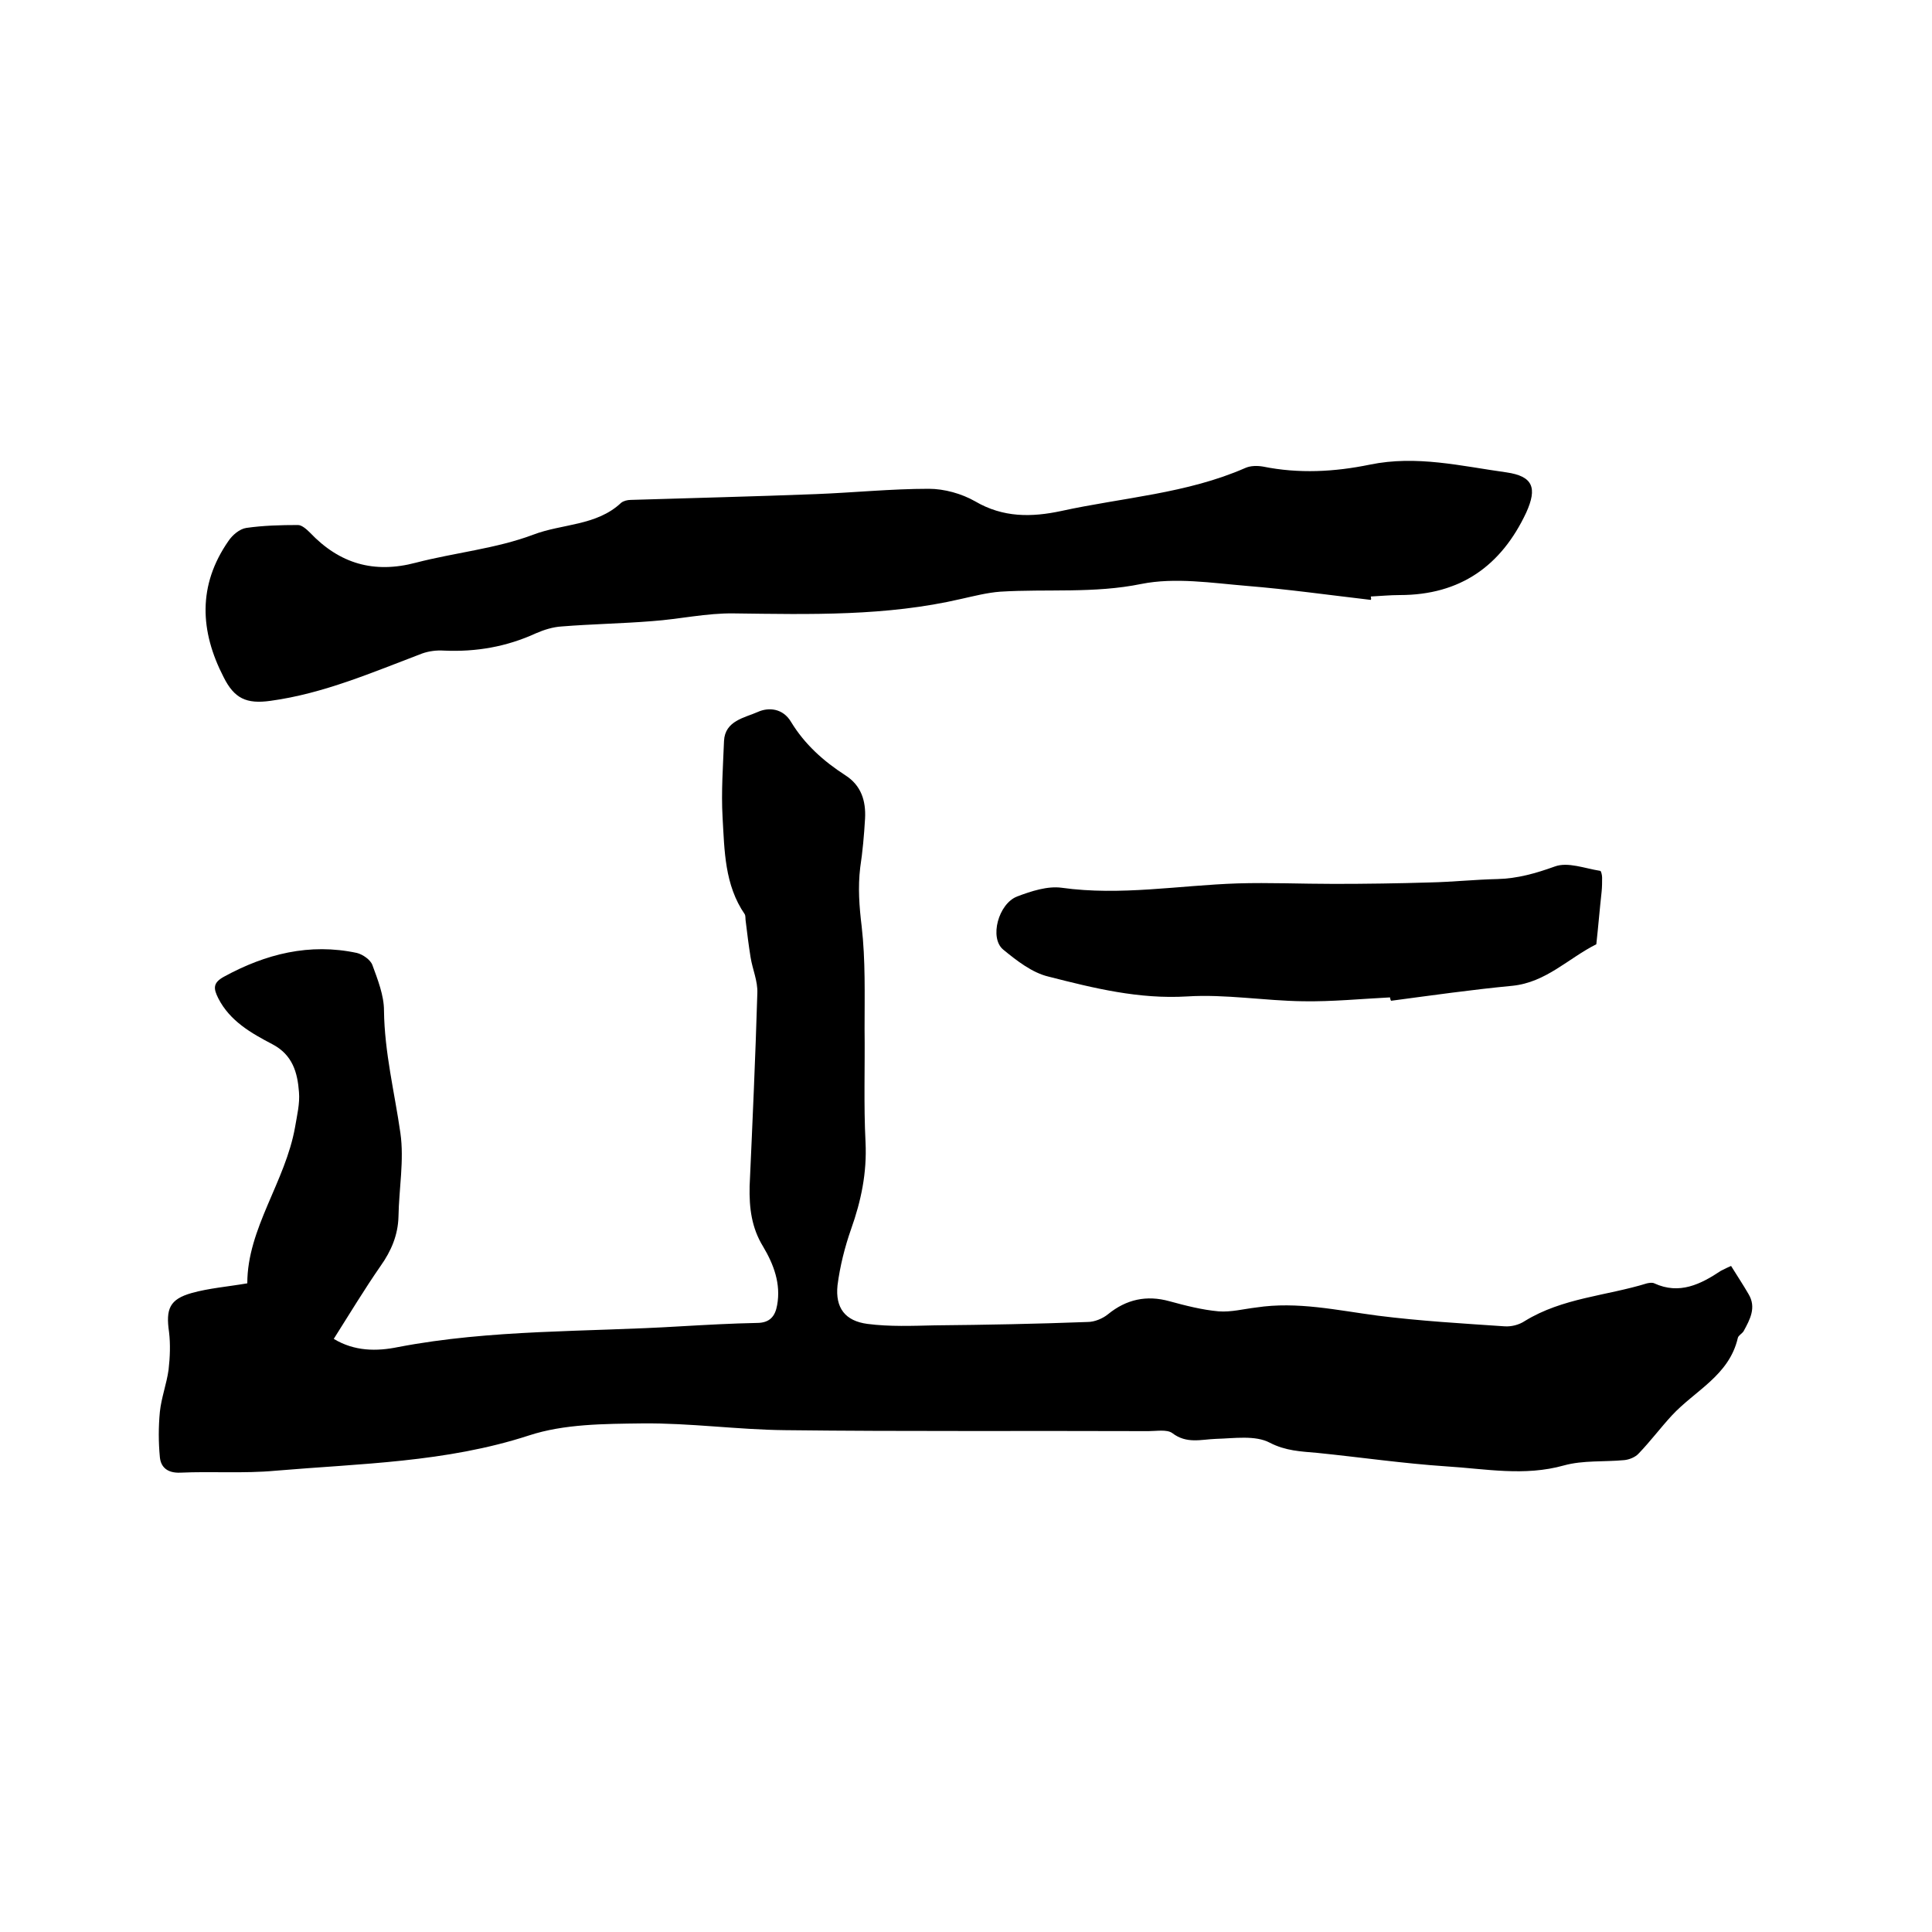
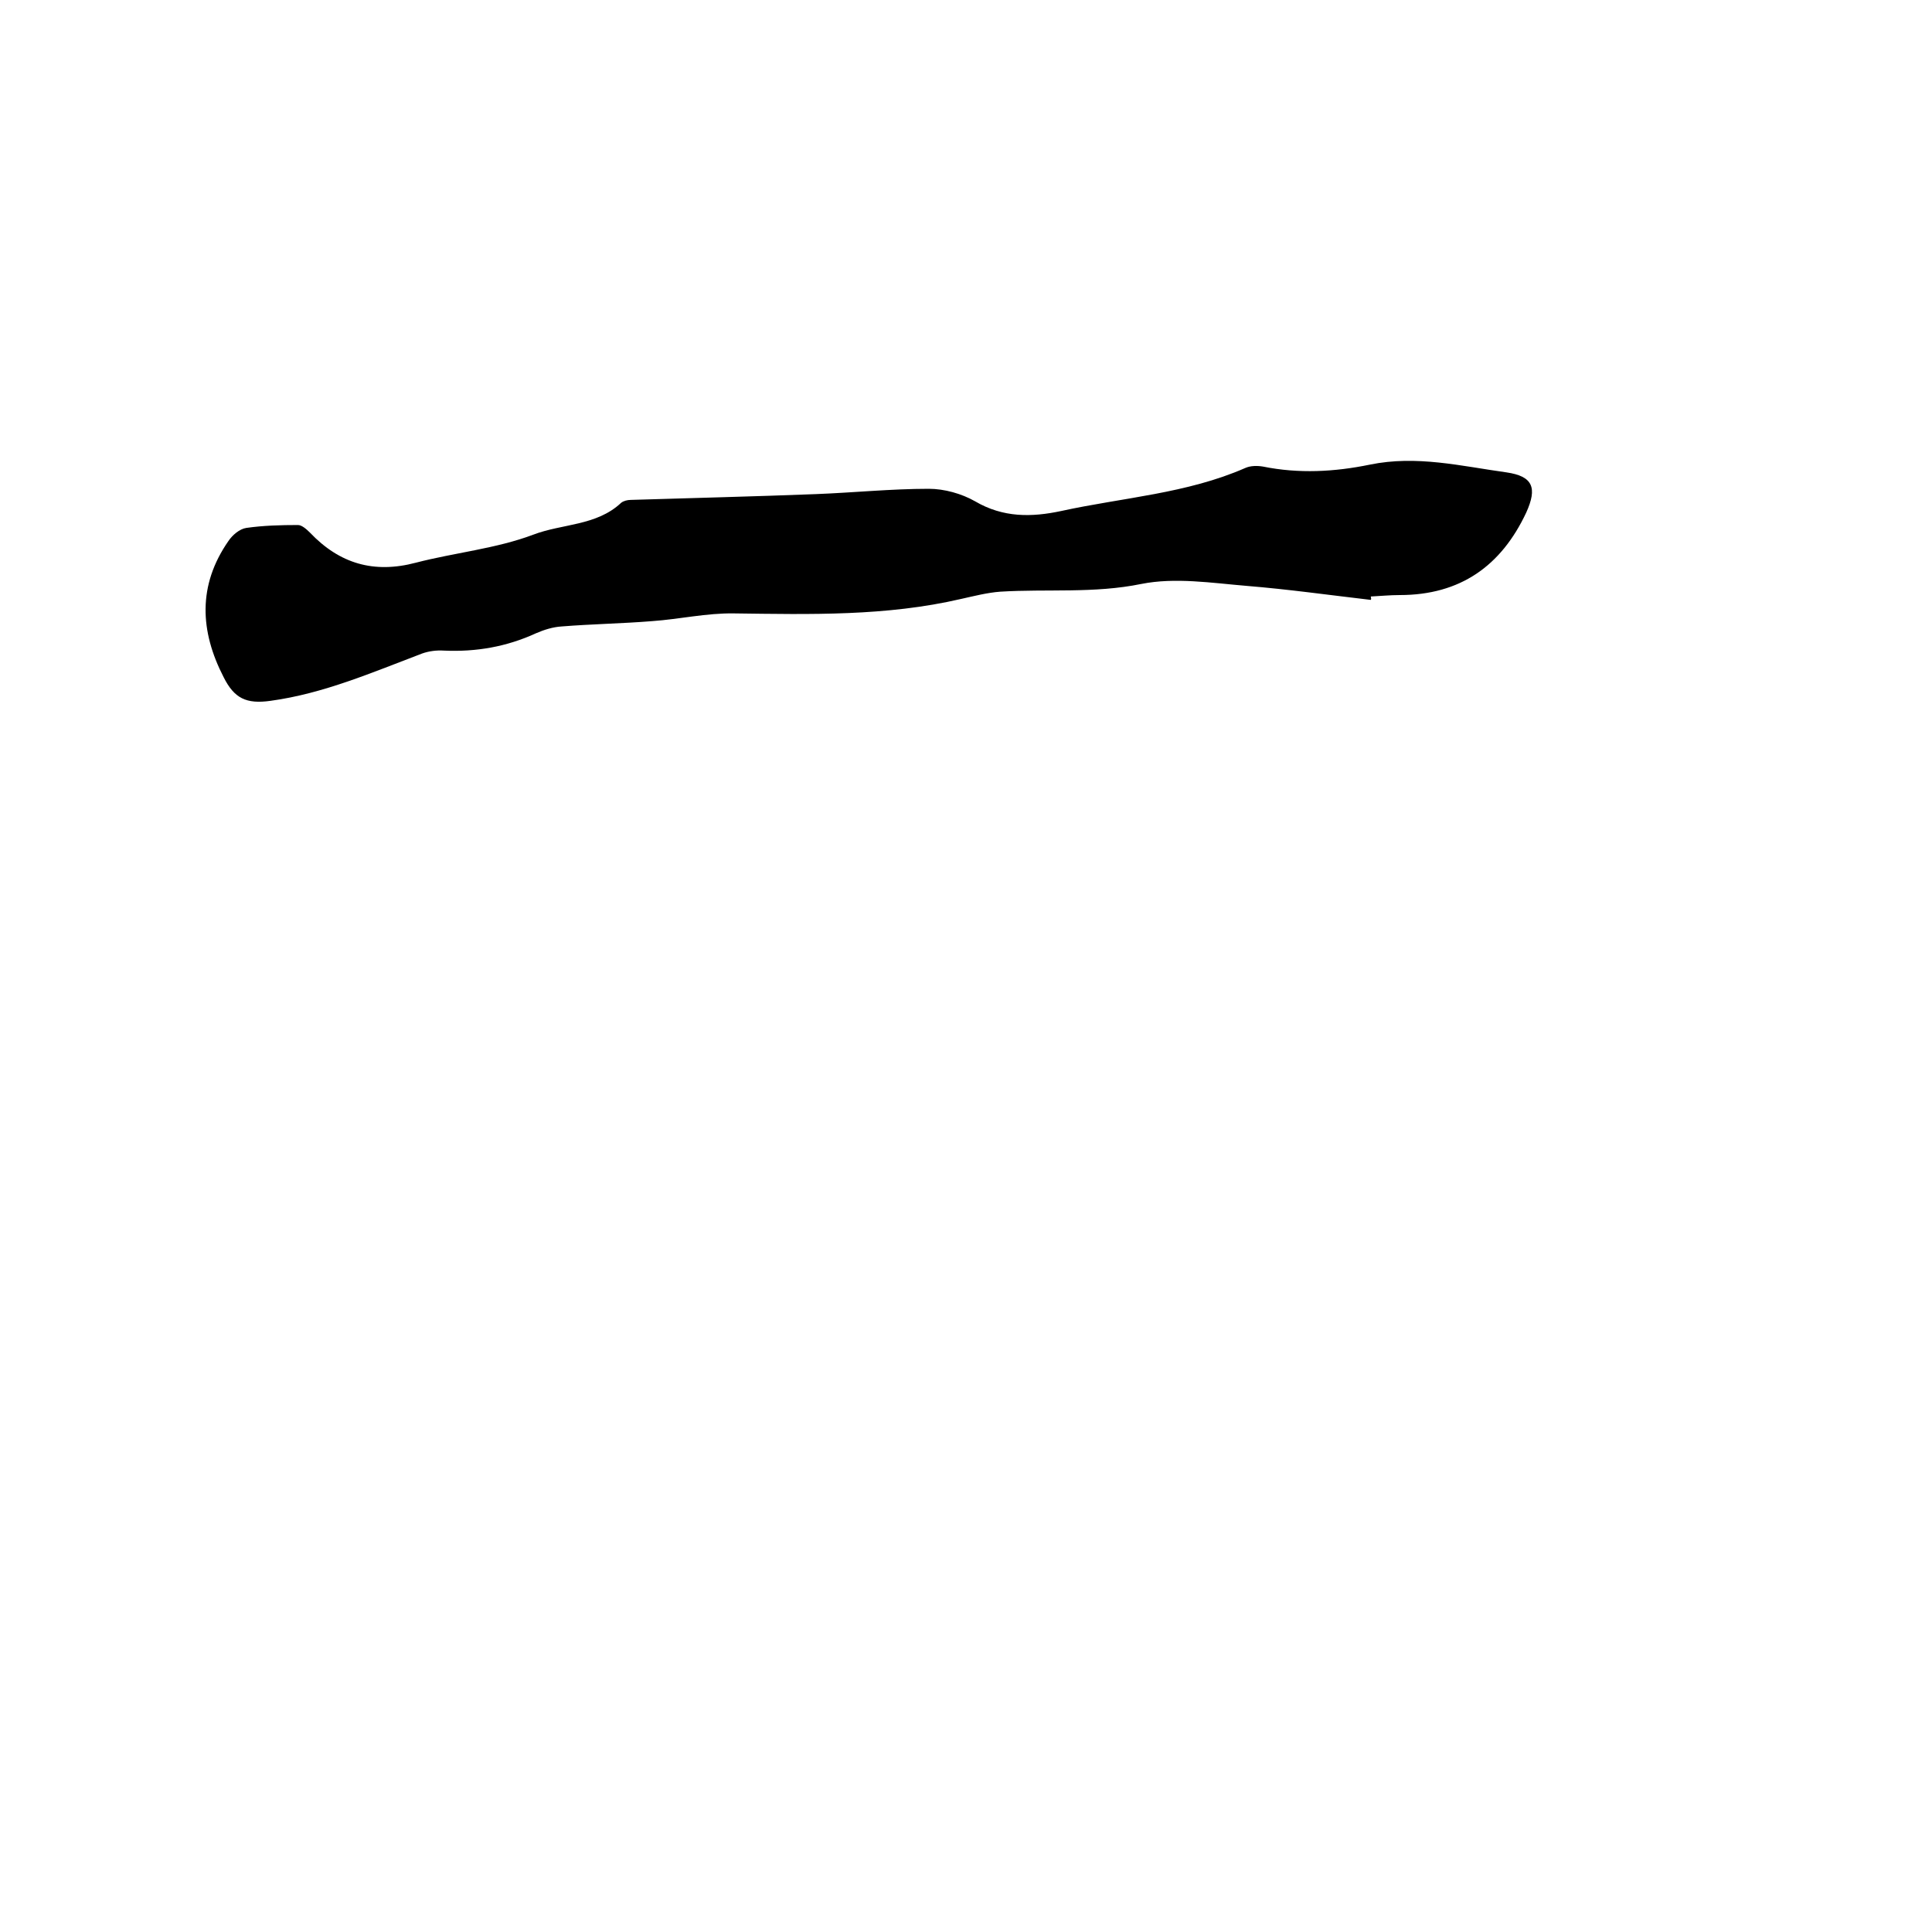
<svg xmlns="http://www.w3.org/2000/svg" enable-background="new 0 0 400 400" viewBox="0 0 400 400">
-   <path d="m358.4 262.1c1.3 2.1 2.5 3.9 3.6 5.8 1.7 2.8.3 5.3-1 7.7-.3.5-1.1.9-1.2 1.4-1.8 7.8-8.9 10.9-13.7 16.1-2.3 2.5-4.4 5.3-6.8 7.8-.7.8-2 1.3-3 1.4-4.2.4-8.5 0-12.5 1.1-8.2 2.3-16.2.7-24.3.2-9-.6-17.9-1.9-26.8-2.8-3.4-.3-6.5-.4-9.8-2.1-3-1.6-7.4-.9-11.1-.8-3.1.1-6.1 1.1-9.1-1.2-1.1-.8-3.3-.4-4.9-.4-25.1-.1-50.2.1-75.3-.2-9.8-.1-19.6-1.5-29.5-1.4-7.9.1-16.2.1-23.5 2.5-17.2 5.6-34.9 5.8-52.5 7.3-6.5.6-13.1.1-19.7.4-2.6.1-4-1.1-4.2-3.2-.3-3.1-.3-6.3 0-9.4.3-2.9 1.4-5.8 1.8-8.7.3-2.6.4-5.3.1-7.8-.7-4.8.1-6.8 4.7-8.1 3.6-1 7.4-1.3 11.5-2 0-11.4 7.9-21 9.9-32.4.4-2.4 1-4.8.8-7.2-.3-4-1.3-7.7-5.5-9.9-4.4-2.3-8.8-4.8-11.2-9.5-1-2-1.2-3.2 1.2-4.5 8.6-4.7 17.7-7 27.5-4.9 1.2.3 2.8 1.4 3.2 2.5 1.1 3 2.4 6.3 2.4 9.4.1 8.7 2.2 17 3.4 25.4.8 5.6-.3 11.5-.4 17.3-.1 3.8-1.5 7.1-3.7 10.2-3.4 4.9-6.4 9.9-9.7 15.1 4.3 2.6 8.9 2.6 13.3 1.7 19.3-3.7 39-3.1 58.5-4.3 5.3-.3 10.6-.6 15.8-.7 2.7 0 3.8-1.4 4.2-3.7.8-4.4-.7-8.4-2.9-12.1-2.4-3.9-2.9-8-2.8-12.5.6-13.3 1.2-26.6 1.6-40 .1-2.5-1-4.9-1.4-7.4s-.7-4.9-1-7.4c-.1-.5 0-1.1-.2-1.5-4.2-6.1-4.2-13.2-4.6-20.1-.3-5.3.1-10.6.3-15.8.2-4.2 4.3-4.8 7-6 2.2-1 5.2-.8 6.9 2.1 2.8 4.6 6.7 8.1 11.2 11 3.3 2.1 4.3 5.3 4.1 9-.2 3.4-.5 6.8-1 10.1-.5 4.1-.2 8.1.3 12.2.8 7 .6 14.1.6 21.2.1 7.8-.2 15.7.2 23.5.3 6.3-.9 12.1-3 18-1.3 3.7-2.3 7.7-2.8 11.6-.5 4.7 1.6 7.4 6.2 8s9.3.4 13.9.3c10.6-.1 21.2-.3 31.7-.7 1.4 0 3.1-.7 4.2-1.6 3.8-3.1 8-4 12.7-2.7 3.3.9 6.8 1.8 10.2 2.1 2.6.2 5.2-.5 7.8-.8 8.5-1.3 16.8.6 25.2 1.7 8.7 1.1 17.4 1.6 26.2 2.2 1.4.1 3-.3 4.2-1.1 7.8-4.8 16.9-5.2 25.3-7.8.5-.1 1.1-.2 1.5 0 5.2 2.4 9.6.2 13.8-2.6.8-.4 1.6-.8 2.1-1z" />
  <path d="m283.8 124.2c-8.6-1-17.1-2.2-25.7-2.9-7.2-.6-14.8-1.8-21.8-.4-9.8 2-19.5 1-29.2 1.6-2.7.2-5.4.9-8.1 1.5-15.5 3.6-31.2 3.2-47 3-5.7-.1-11.3 1.2-17 1.6-6.2.5-12.5.6-18.7 1.1-1.8.1-3.7.7-5.3 1.4-6.1 2.8-12.4 3.9-19.1 3.6-1.5-.1-3.1.1-4.5.6-10.3 3.9-20.4 8.3-31.4 9.8-5 .7-7.5-.5-9.7-4.9-4.9-9.5-5.4-19 1-28.2.8-1.2 2.3-2.5 3.7-2.7 3.5-.5 7.1-.6 10.7-.6.8 0 1.8.9 2.5 1.6 6.1 6.4 13.2 8.5 21.9 6.2 8.1-2.1 16.6-2.9 24.3-5.8 6-2.3 13.1-1.8 18.2-6.6.5-.4 1.3-.6 2-.6 12.8-.4 25.5-.7 38.3-1.2 7.8-.3 15.6-1.1 23.4-1.1 3.2 0 6.8 1 9.6 2.6 5.8 3.4 11.7 3.3 17.8 2 12.8-2.8 26-3.6 38.1-8.9 1.1-.5 2.5-.5 3.7-.3 7.4 1.5 14.8 1.1 22.1-.4 9.7-2 18.9.3 28.3 1.6 5.5.8 6.4 3.2 4.1 8.3-5.2 11.1-13.7 17.1-26.2 17.1-2 0-4 .2-6 .3.1.4.1.6 0 .7z" />
-   <path d="m287.8 206.5c-6 .3-12 .9-18 .8-8-.1-16.1-1.5-24-1-10 .6-19.3-1.7-28.7-4.1-3.4-.8-6.6-3.3-9.4-5.6-2.9-2.4-1-9.5 2.9-11 2.9-1.1 6.3-2.2 9.2-1.8 12.2 1.7 24.3-.5 36.4-.9 6.6-.2 13.3.1 20 .1 6.6 0 13.3-.1 19.9-.3 4.6-.1 9.3-.6 13.9-.7 4.2-.1 8-1.2 11.9-2.6 2.7-1 6.2.4 9.4.9.2 0 .4.9.4 1.4 0 .9 0 1.9-.1 2.9-.4 3.6-.7 7.3-1.1 10.9-5.8 2.9-10.4 7.9-17.4 8.6-8.4.8-16.8 2-25.1 3.1-.1-.2-.2-.4-.2-.7z" />
+   <path d="m287.8 206.5z" />
</svg>